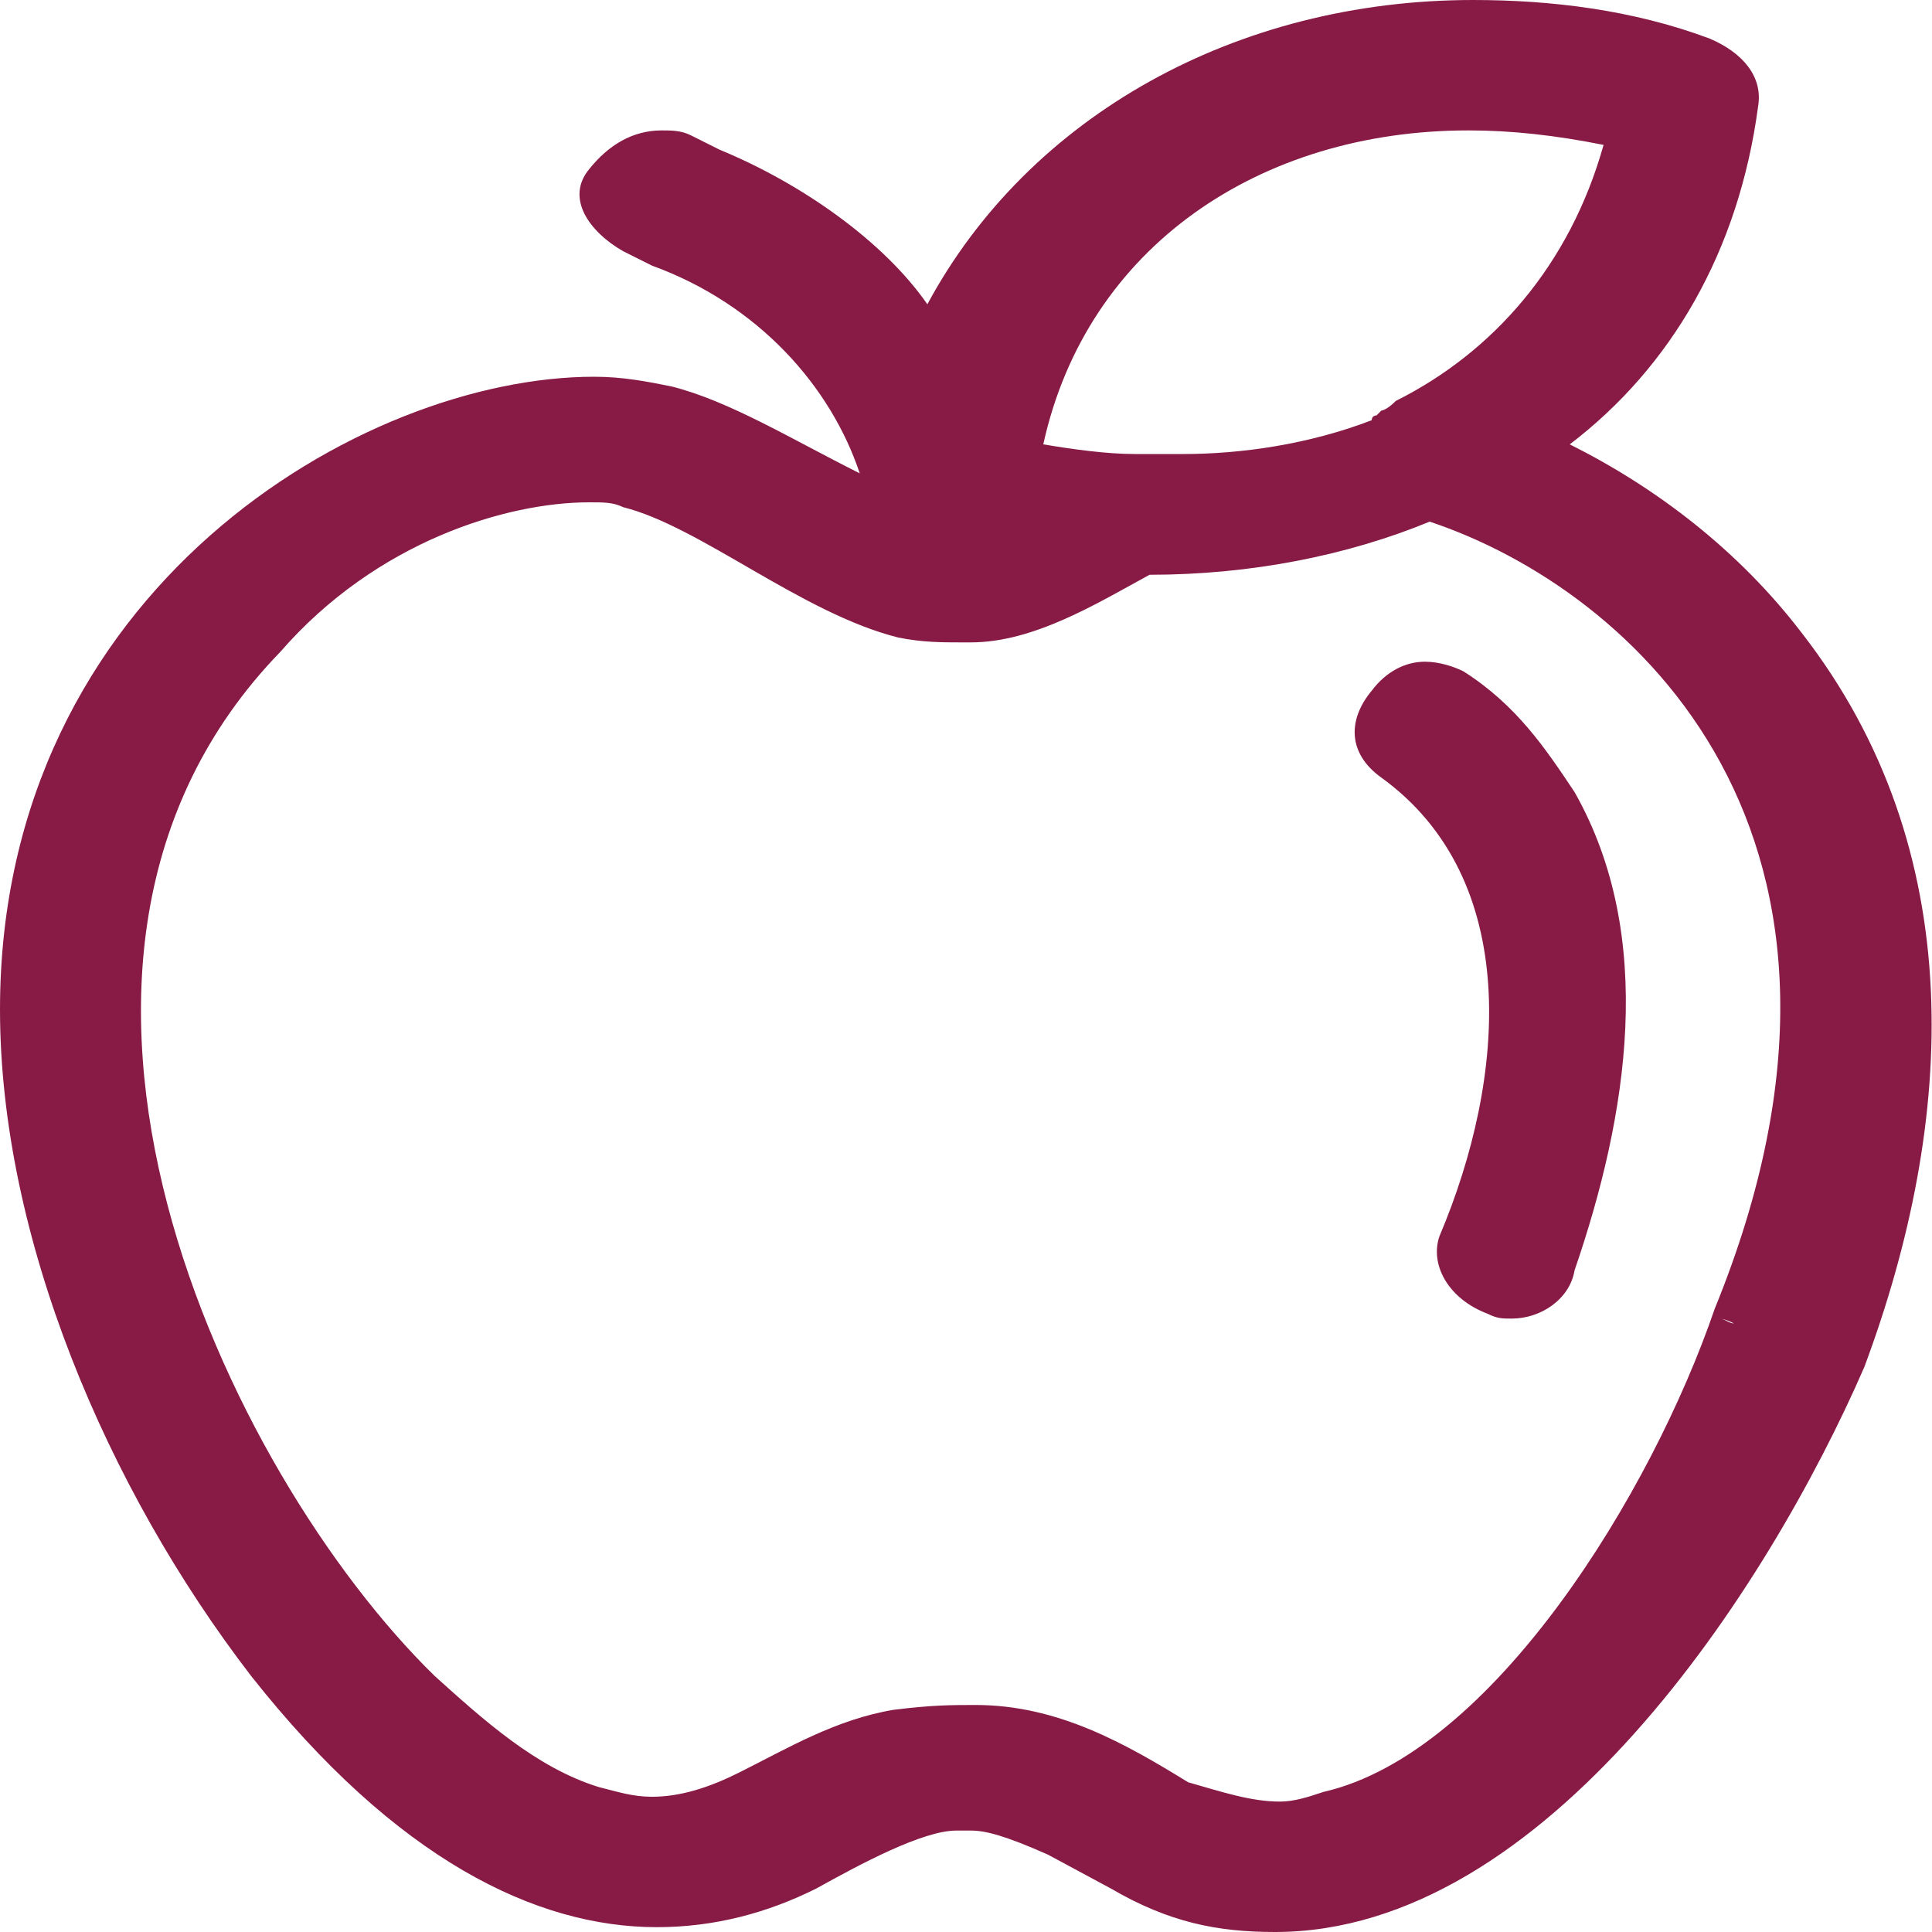
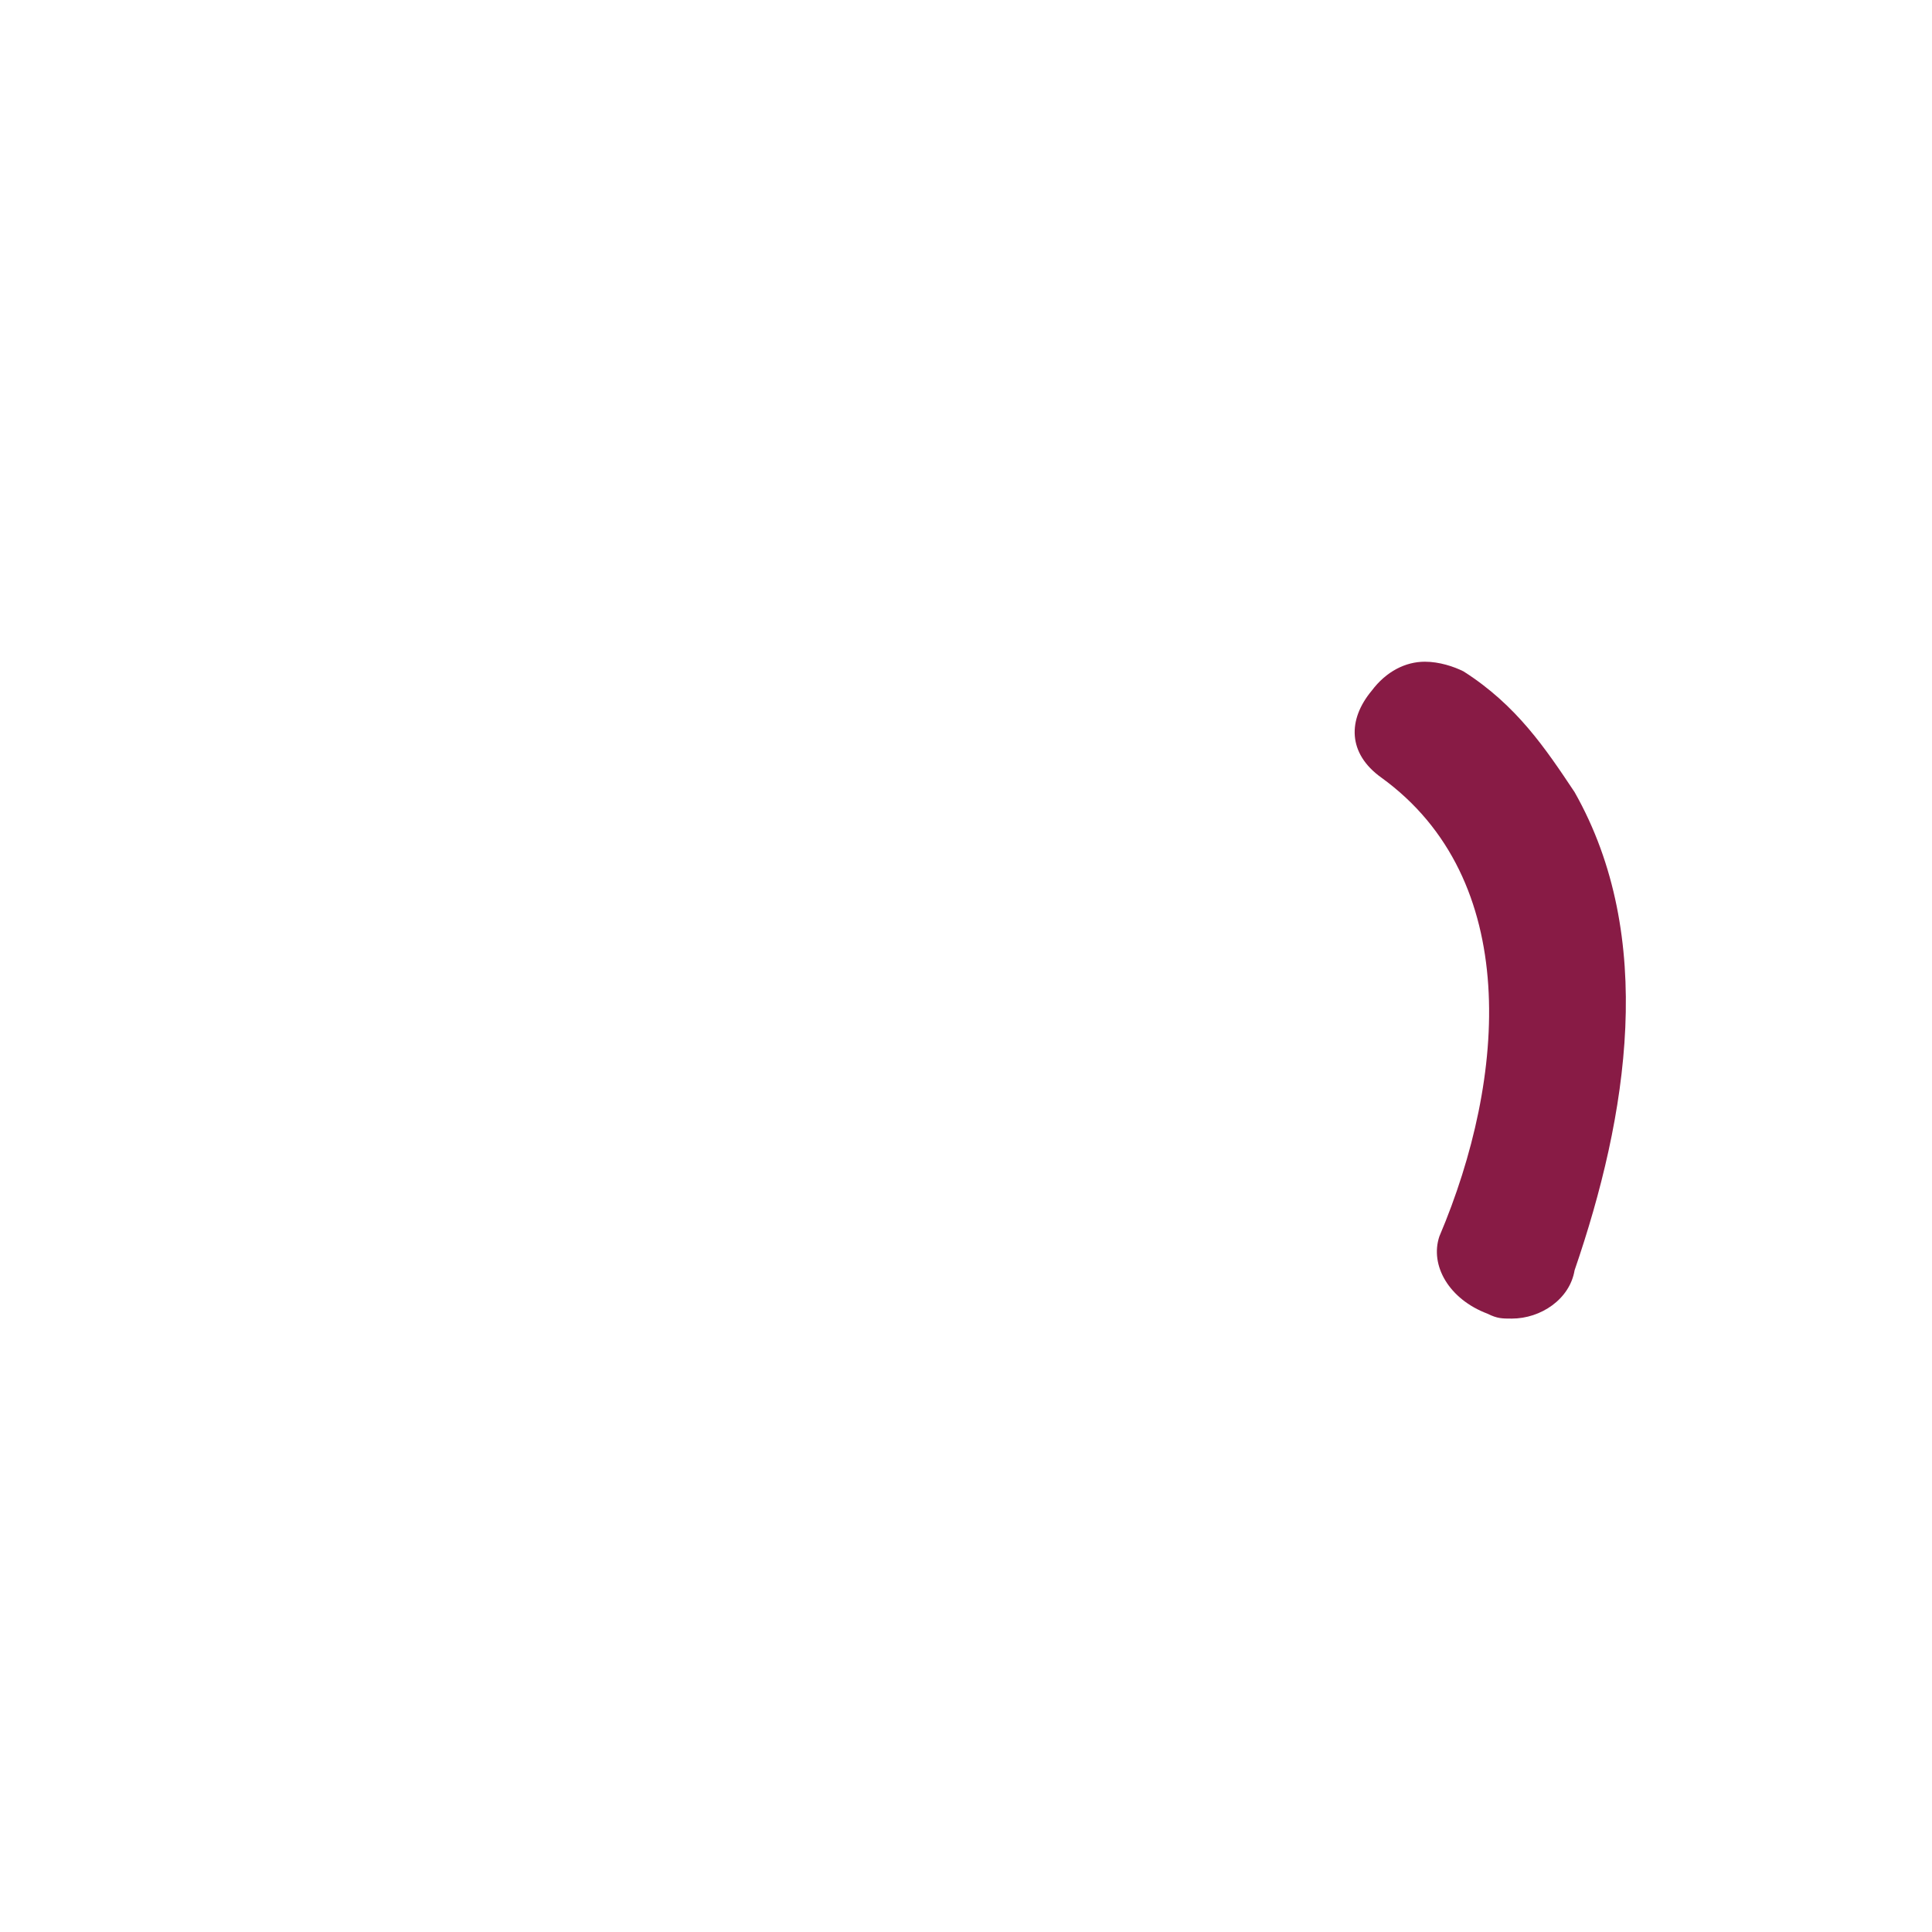
<svg xmlns="http://www.w3.org/2000/svg" version="1.1" id="Livello_1" x="0px" y="0px" viewBox="0 0 40 40" style="enable-background:new 0 0 40 40;" xml:space="preserve">
  <style type="text/css">
	.st0{fill-rule:evenodd;clip-rule:evenodd;fill:#881B45;}
</style>
  <g>
-     <path class="st0" d="M30.4,2.7c0.9,0,1.8,0.1,2.8,0.3c-0.7,2.5-2.3,4.3-4.3,5.3c-0.2,0.2-0.3,0.2-0.3,0.2c-0.1,0.1-0.1,0.1-0.1,0.1   s-0.1,0-0.1,0.1c-1.3,0.5-2.7,0.7-3.9,0.7c-0.2,0-0.5,0-0.7,0h-0.3c-0.6,0-1.3-0.1-1.9-0.2C22.5,5.1,26.1,2.7,30.4,2.7L30.4,2.7z    M35.6,27.3L35.6,27.3c0.1,0,0.2,0.1,0.3,0.1l0,0C35.7,27.3,35.6,27.3,35.6,27.3L35.6,27.3z M12.2,10.4c0.3,0,0.5,0,0.7,0.1   c1.6,0.4,3.7,2.2,5.7,2.7c0.5,0.1,0.9,0.1,1.3,0.1h0.2c1.3,0,2.6-0.8,3.7-1.4c2.1,0,4.1-0.4,5.8-1.1c4.2,1.4,9.9,6.5,5.9,16.3   c-1.3,3.8-4.6,9.2-8.1,10c-0.3,0.1-0.6,0.2-0.9,0.2c-0.6,0-1.2-0.2-1.9-0.4c-1.3-0.8-2.7-1.6-4.4-1.6c-0.5,0-0.9,0-1.7,0.1   c-1.2,0.2-2.2,0.8-3.2,1.3c-0.6,0.3-1.2,0.5-1.8,0.5c-0.4,0-0.7-0.1-1.1-0.2c-1.3-0.4-2.4-1.4-3.4-2.3c-4.3-4.2-9.4-14.8-3.2-21.2   C7.8,11.2,10.5,10.4,12.2,10.4L12.2,10.4z M30.5,0c-4.9,0-9.2,2.4-11.3,6.3c-0.9-1.3-2.6-2.5-4.3-3.2l-0.6-0.3   c-0.2-0.1-0.4-0.1-0.6-0.1c-0.6,0-1.1,0.3-1.5,0.8c-0.5,0.6,0,1.3,0.7,1.7l0.6,0.3c2.2,0.8,3.7,2.5,4.3,4.3   c-1.4-0.7-2.7-1.5-3.9-1.8c-0.5-0.1-1-0.2-1.6-0.2C7.5,7.8,0,12.2,0,20.9c0,4.7,2.2,9.9,5.2,13.8c3,3.8,5.9,5.2,8.4,5.2   c1.2,0,2.3-0.3,3.3-0.8c0.9-0.5,2.2-1.2,2.9-1.2c0.1,0,0.2,0,0.3,0c0.3,0,0.7,0.1,1.6,0.5l1.3,0.7c1.2,0.7,2.2,0.9,3.4,0.9   c5.6,0,10.2-7.1,12.2-11.7c1.9-5.1,2.2-10.7-1.3-15.2c-1.3-1.7-3-3-4.8-3.9c2.1-1.6,3.5-4,3.9-7c0.1-0.6-0.3-1.1-1-1.4   C33.8,0.2,32.1,0,30.5,0L30.5,0z" />
    <path class="st0" d="M29.5,13.7c-0.4,0-0.8,0.2-1.1,0.6c-0.5,0.6-0.5,1.3,0.2,1.8c2.9,2.1,2.6,6.2,1.2,9.5c-0.2,0.6,0.2,1.3,1,1.6   c0.2,0.1,0.3,0.1,0.5,0.1c0.6,0,1.2-0.4,1.3-1c1.1-3.2,1.7-6.9,0-9.9c-0.6-0.9-1.2-1.8-2.3-2.5C30.1,13.8,29.8,13.7,29.5,13.7   L29.5,13.7z" />
  </g>
</svg>